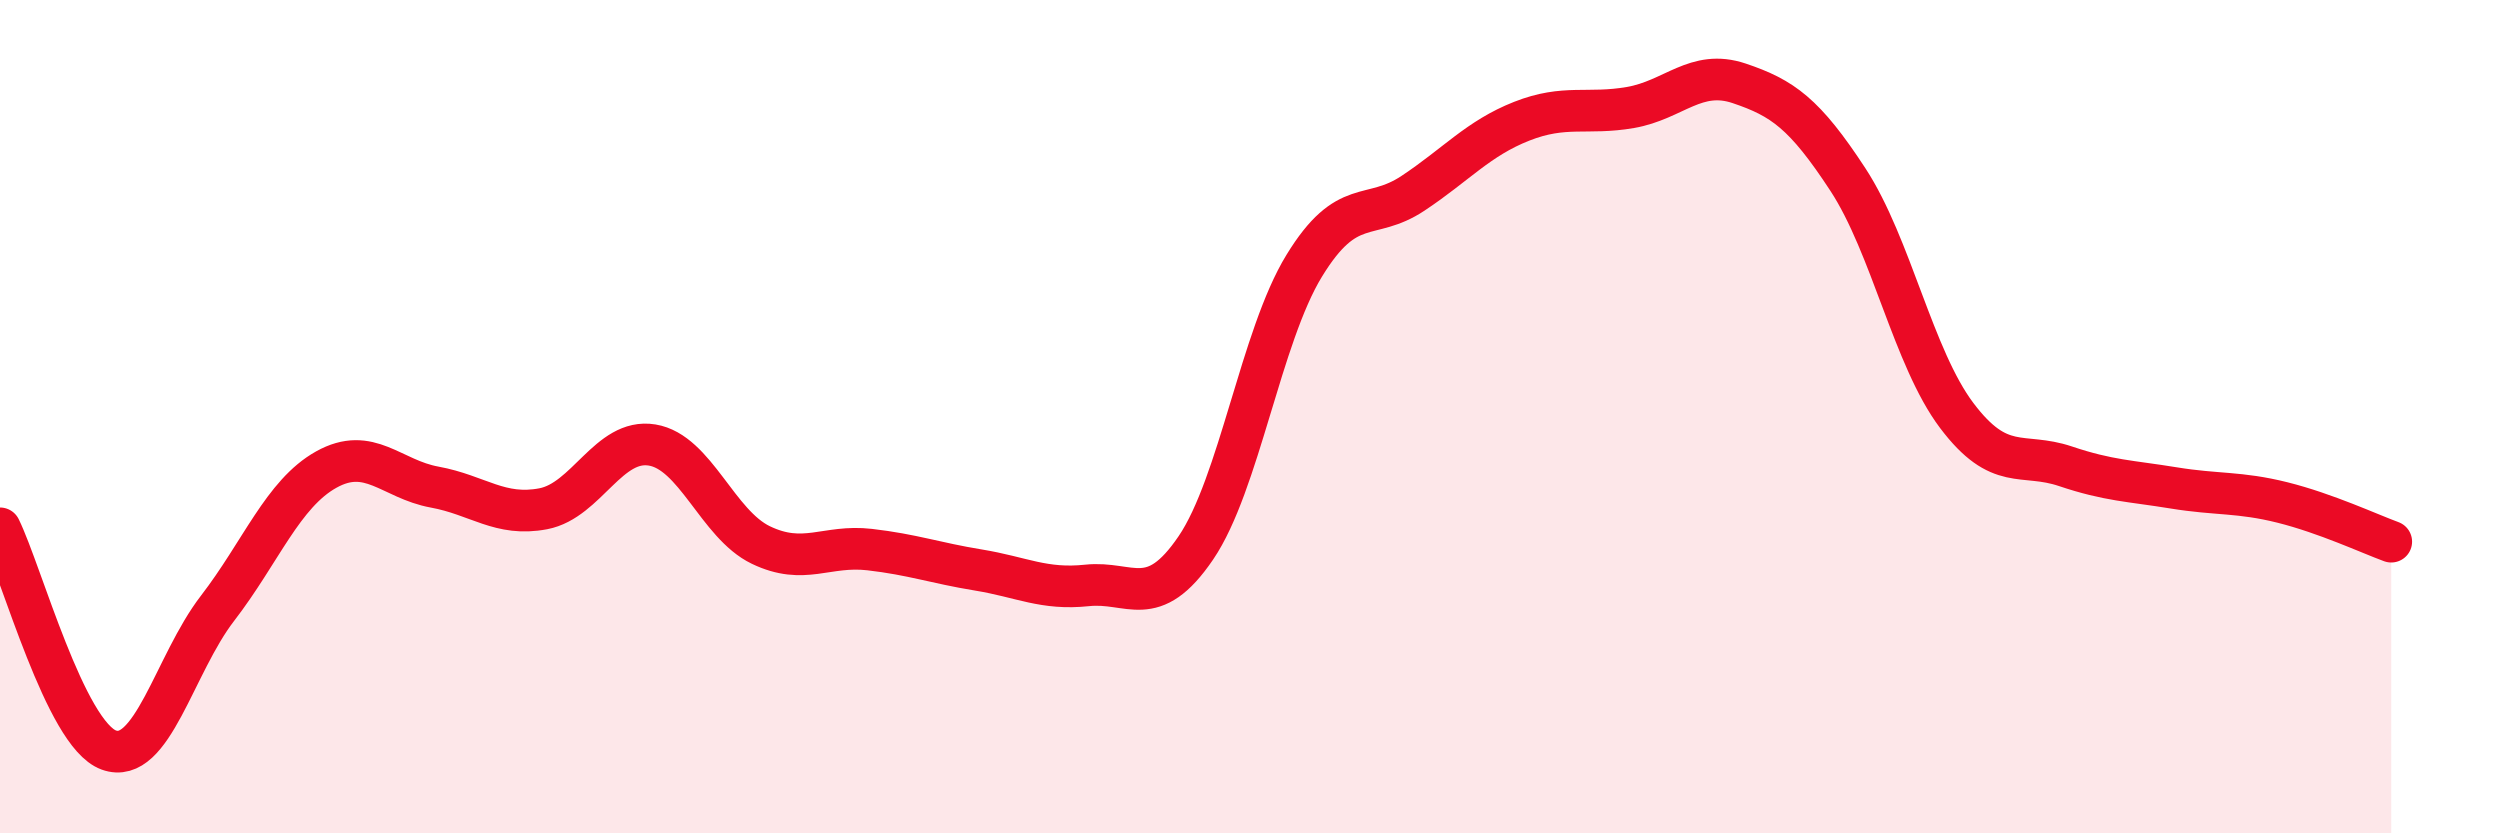
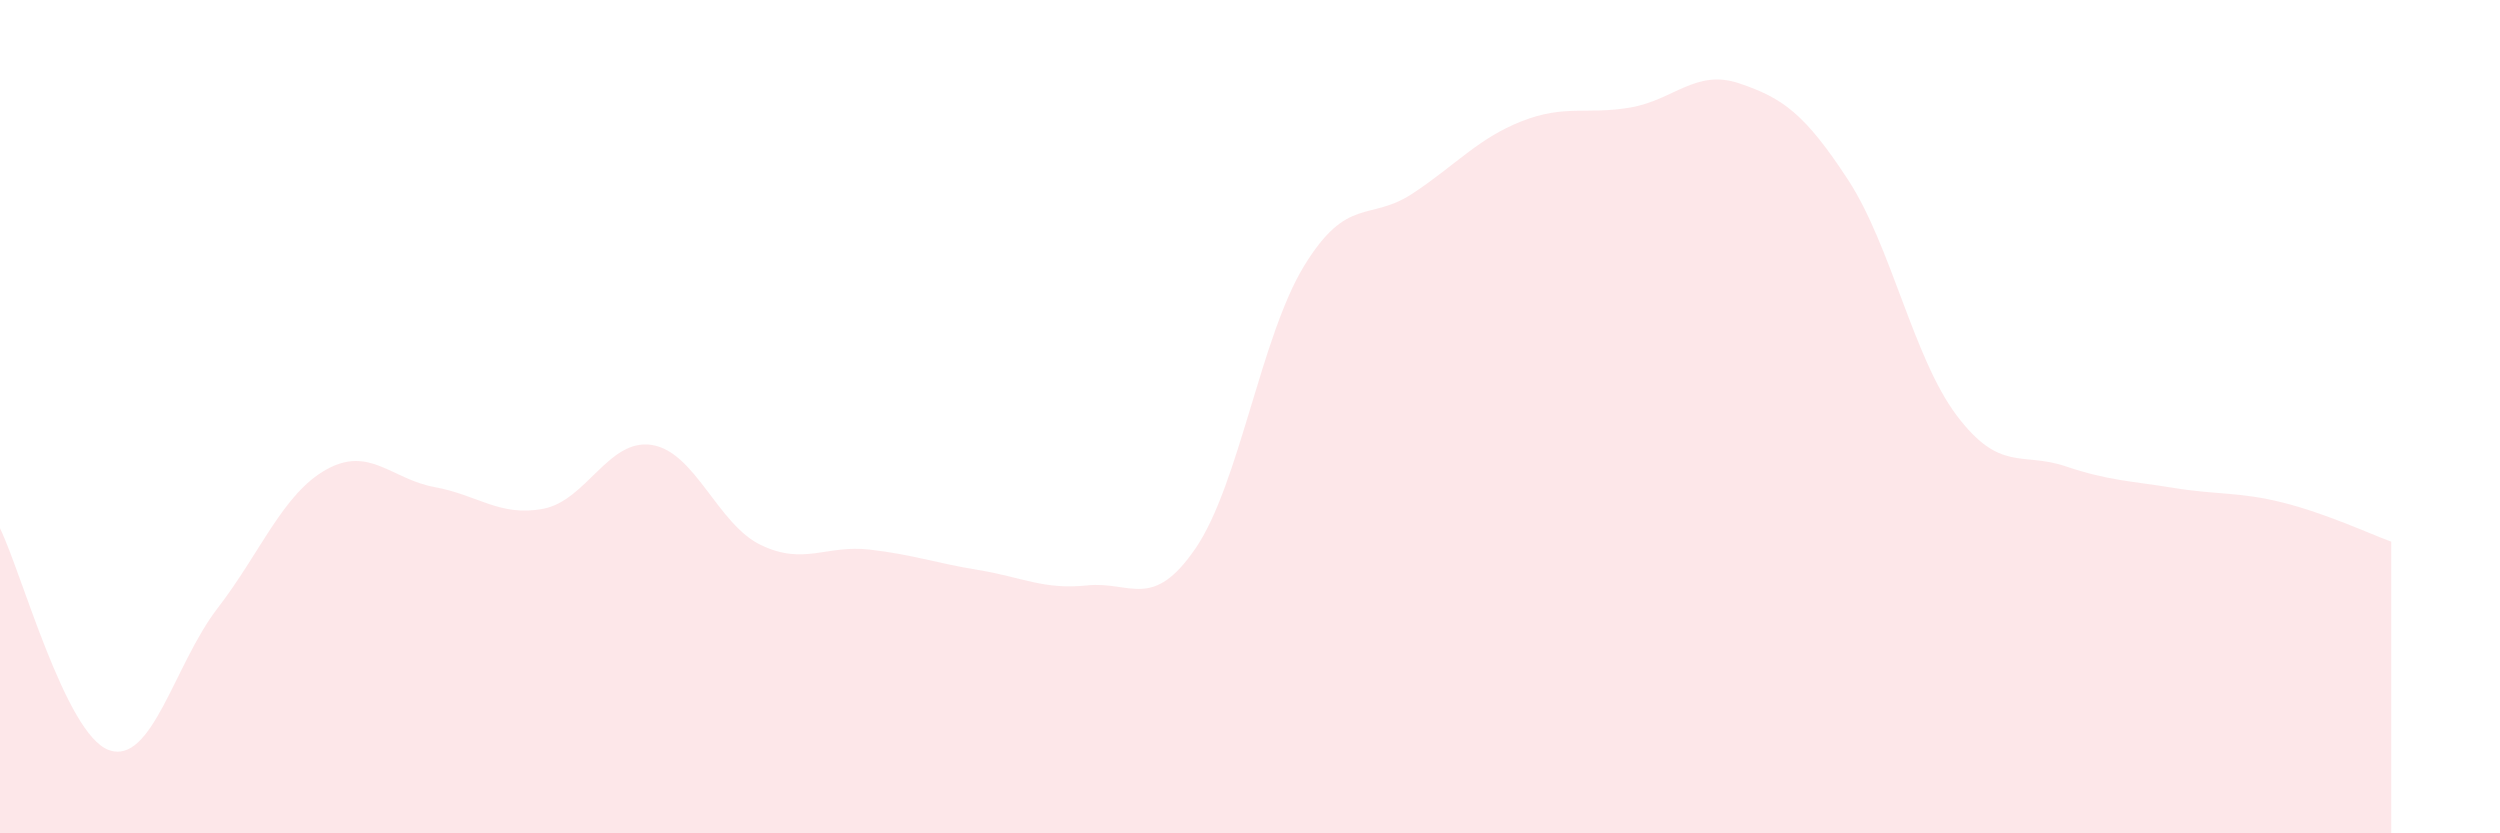
<svg xmlns="http://www.w3.org/2000/svg" width="60" height="20" viewBox="0 0 60 20">
  <path d="M 0,12.68 C 0.52,13.74 1.57,17.62 2.61,18 C 3.65,18.38 4.18,15.95 5.22,14.6 C 6.26,13.25 6.79,11.85 7.83,11.27 C 8.87,10.69 9.39,11.5 10.43,11.69 C 11.47,11.88 12,12.41 13.04,12.21 C 14.08,12.01 14.61,10.51 15.65,10.68 C 16.69,10.85 17.22,12.58 18.26,13.08 C 19.3,13.58 19.83,13.07 20.87,13.19 C 21.91,13.31 22.44,13.51 23.48,13.68 C 24.52,13.85 25.05,14.16 26.09,14.05 C 27.13,13.94 27.66,14.68 28.7,13.15 C 29.74,11.62 30.26,8.08 31.3,6.38 C 32.34,4.68 32.87,5.33 33.91,4.64 C 34.95,3.95 35.48,3.32 36.52,2.91 C 37.56,2.5 38.09,2.76 39.13,2.58 C 40.17,2.4 40.7,1.65 41.74,2 C 42.78,2.35 43.31,2.72 44.35,4.31 C 45.39,5.9 45.92,8.59 46.96,9.97 C 48,11.35 48.53,10.84 49.57,11.19 C 50.61,11.54 51.13,11.54 52.17,11.71 C 53.21,11.88 53.74,11.8 54.78,12.06 C 55.82,12.32 56.87,12.81 57.39,13L57.39 20L0 20Z" fill="#EB0A25" opacity="0.1" stroke-linecap="round" stroke-linejoin="round" />
-   <path d="M 0,12.68 C 0.52,13.74 1.57,17.62 2.61,18 C 3.65,18.38 4.18,15.95 5.22,14.6 C 6.26,13.25 6.79,11.85 7.83,11.27 C 8.87,10.69 9.39,11.5 10.43,11.69 C 11.47,11.88 12,12.41 13.04,12.21 C 14.08,12.01 14.61,10.51 15.65,10.68 C 16.69,10.85 17.22,12.58 18.26,13.08 C 19.3,13.58 19.83,13.07 20.87,13.19 C 21.91,13.31 22.44,13.51 23.48,13.68 C 24.52,13.85 25.05,14.16 26.09,14.05 C 27.13,13.94 27.66,14.68 28.7,13.15 C 29.74,11.62 30.26,8.08 31.3,6.38 C 32.34,4.68 32.87,5.33 33.91,4.64 C 34.95,3.95 35.48,3.32 36.52,2.91 C 37.56,2.5 38.09,2.76 39.13,2.58 C 40.17,2.4 40.7,1.65 41.74,2 C 42.78,2.35 43.31,2.72 44.35,4.31 C 45.39,5.9 45.92,8.59 46.96,9.97 C 48,11.35 48.53,10.84 49.57,11.19 C 50.61,11.54 51.13,11.54 52.17,11.71 C 53.21,11.88 53.74,11.8 54.78,12.06 C 55.82,12.32 56.87,12.81 57.39,13" stroke="#EB0A25" stroke-width="1" fill="none" stroke-linecap="round" stroke-linejoin="round" />
</svg>